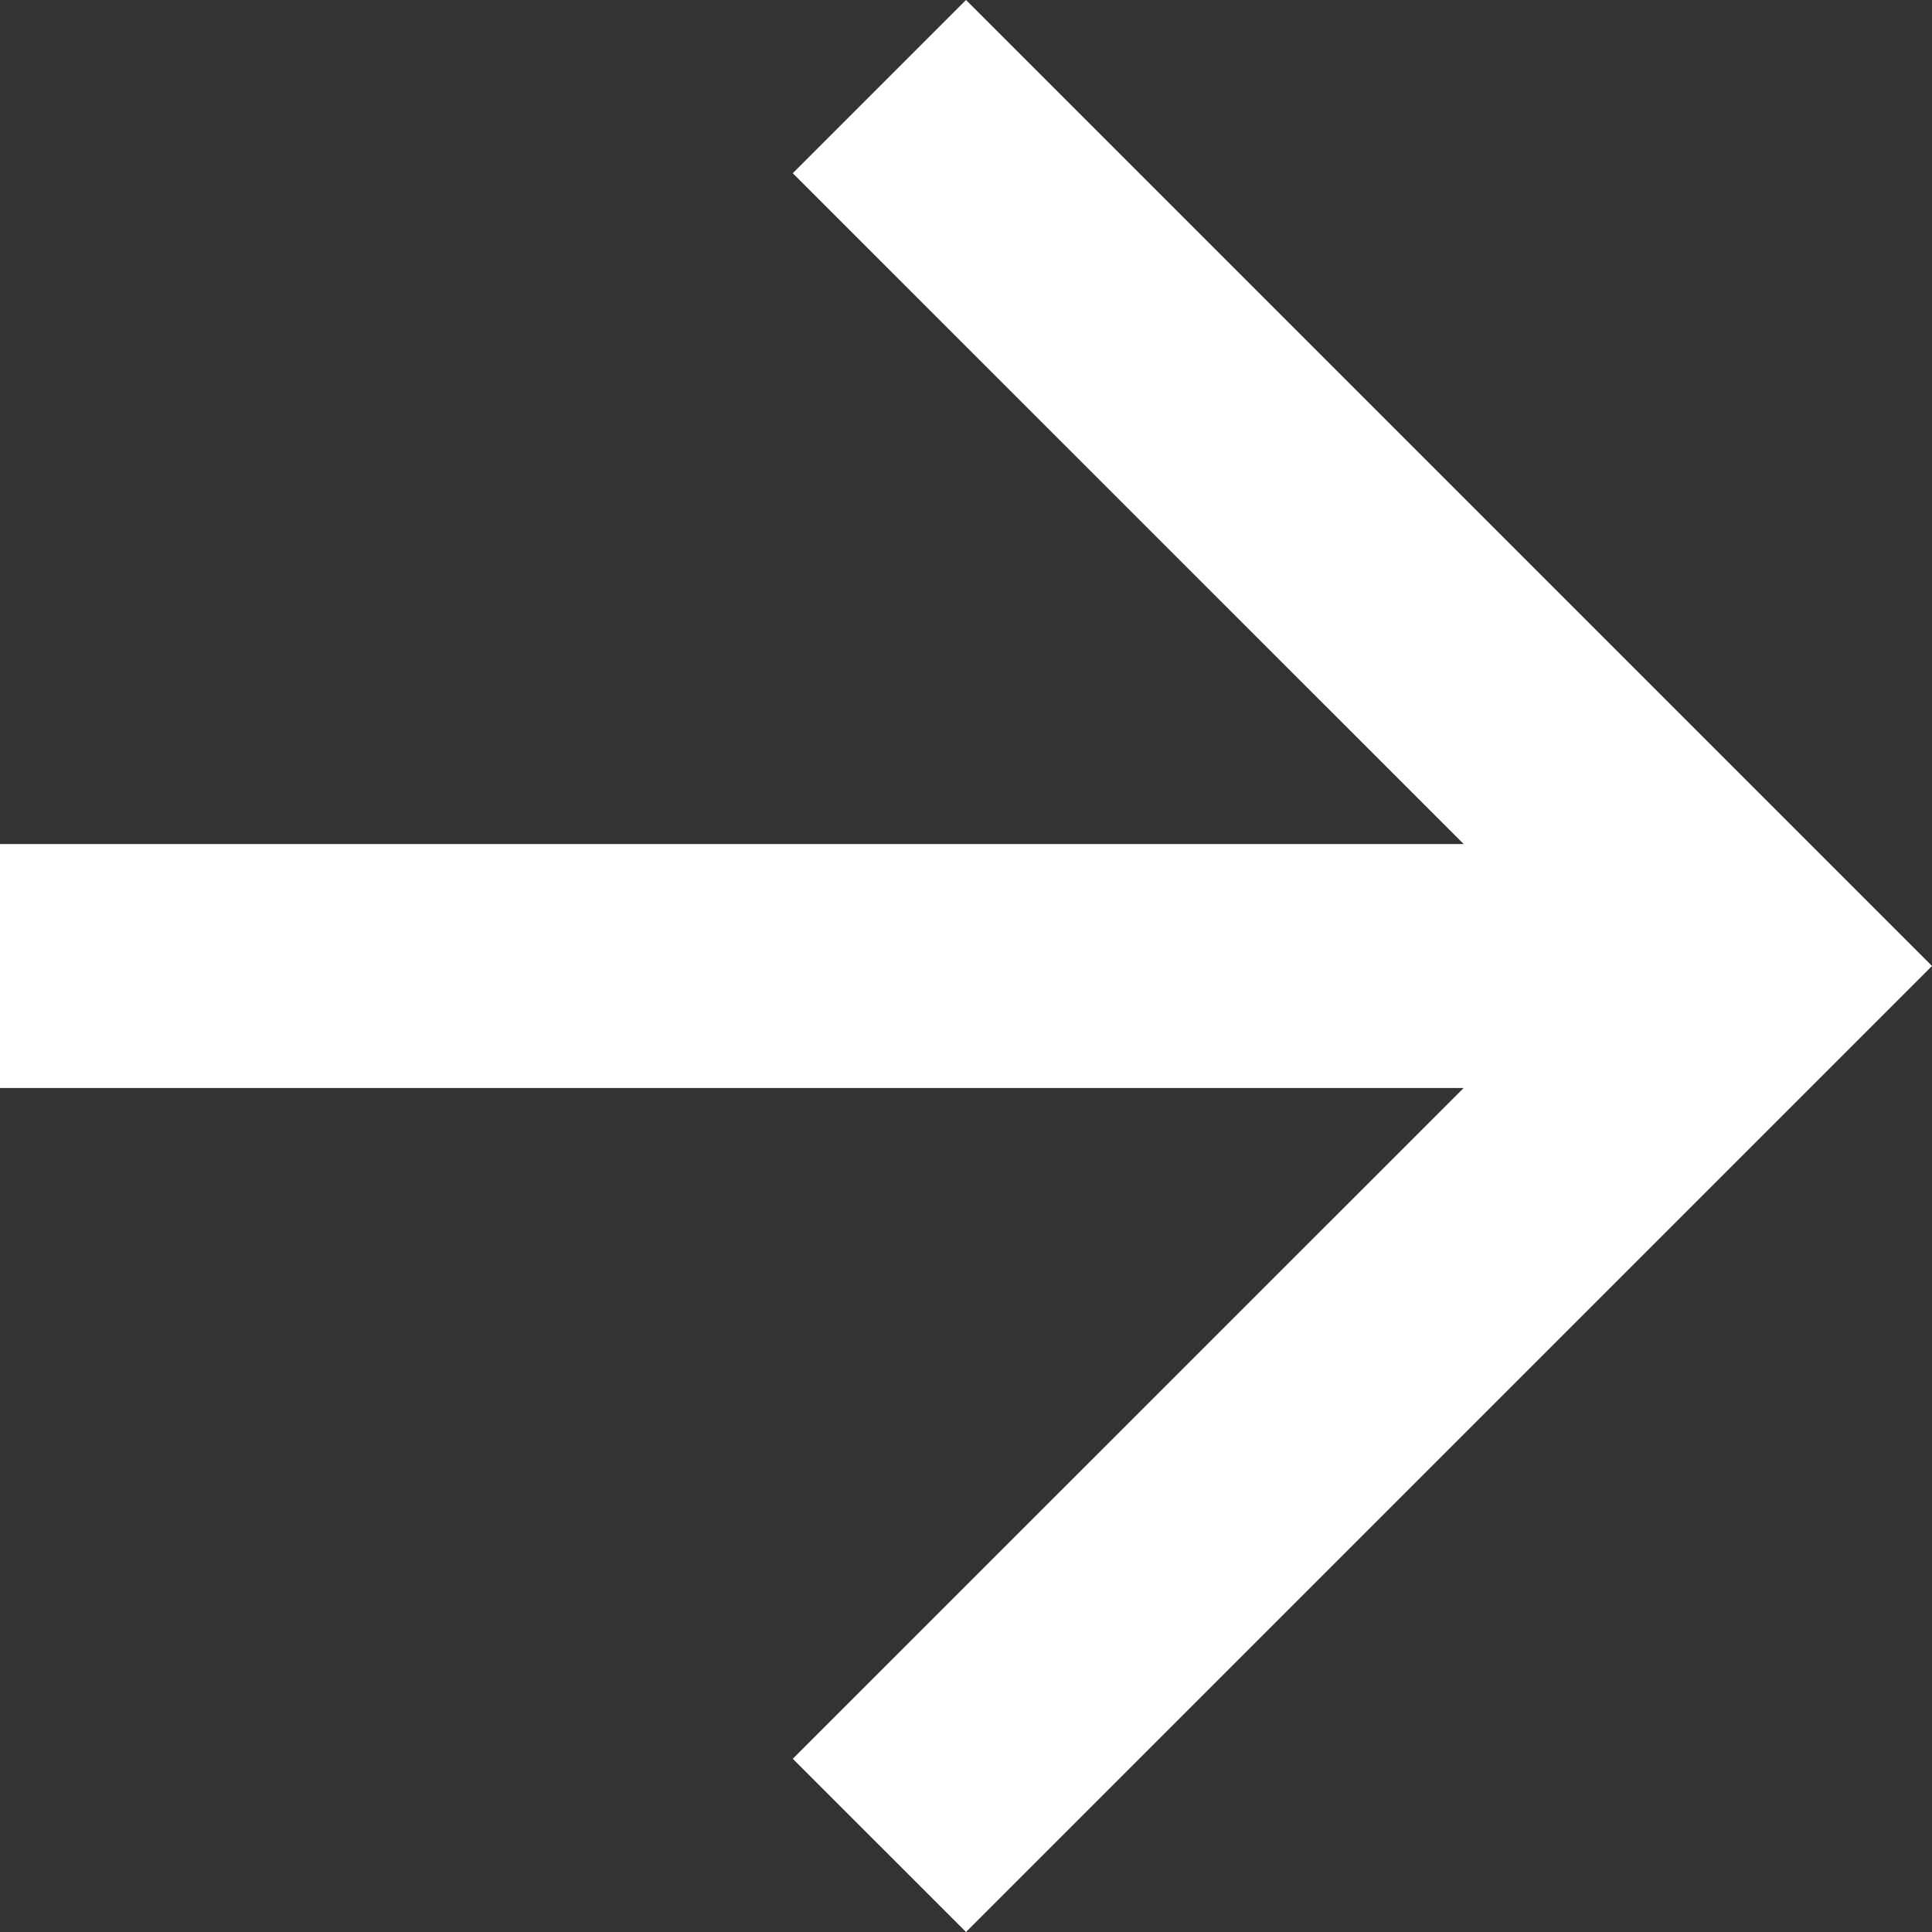
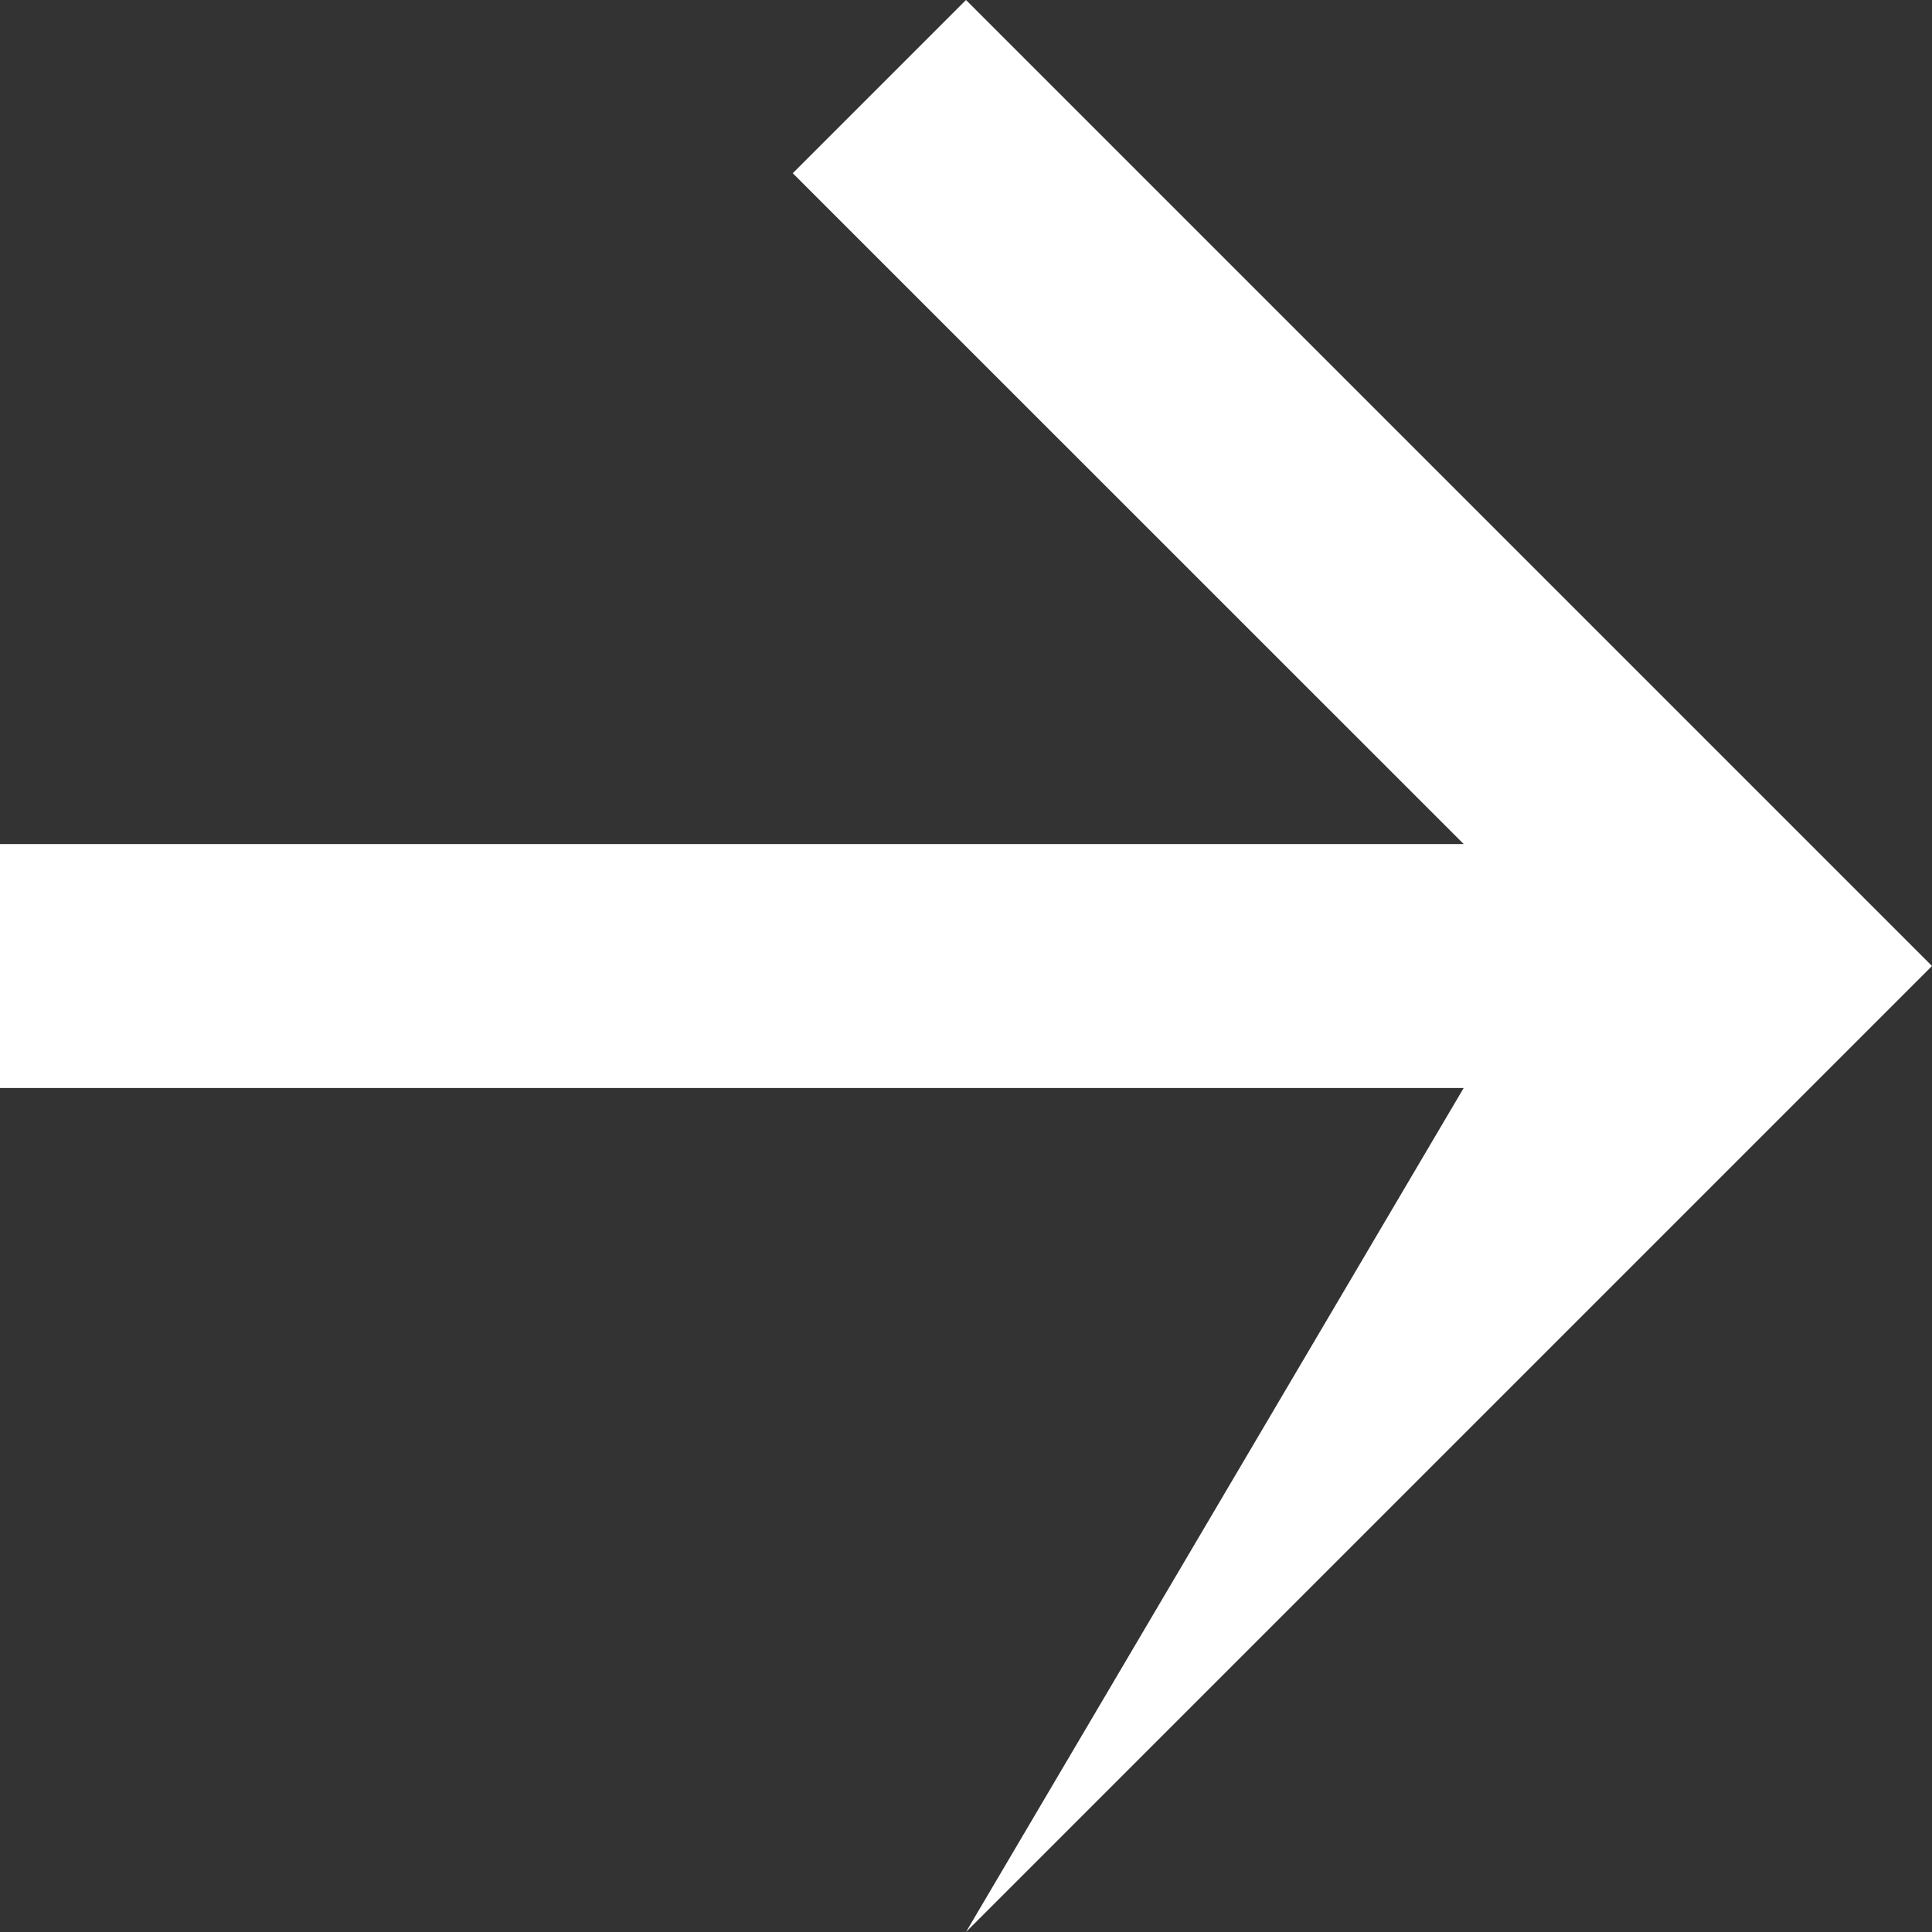
<svg xmlns="http://www.w3.org/2000/svg" width="15" height="15" viewBox="0 0 15 15" fill="none">
  <rect x="0" y="0" width="15" height="15" fill="#333333" stroke="none" />
-   <path d="M0 6.553v1.894h11.364l-5.209 5.208L7.5 15 15 7.5 7.5 0 6.155 1.345l5.209 5.208H0z" fill="#fff" />
+   <path d="M0 6.553v1.894h11.364L7.5 15 15 7.5 7.5 0 6.155 1.345l5.209 5.208H0z" fill="#fff" />
</svg>